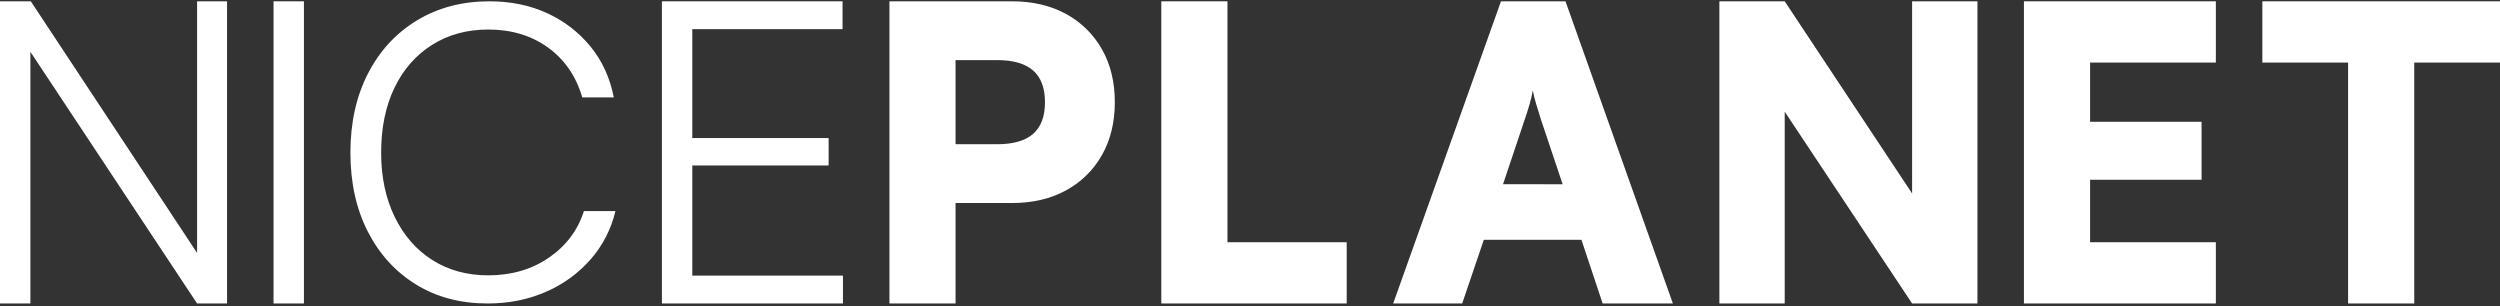
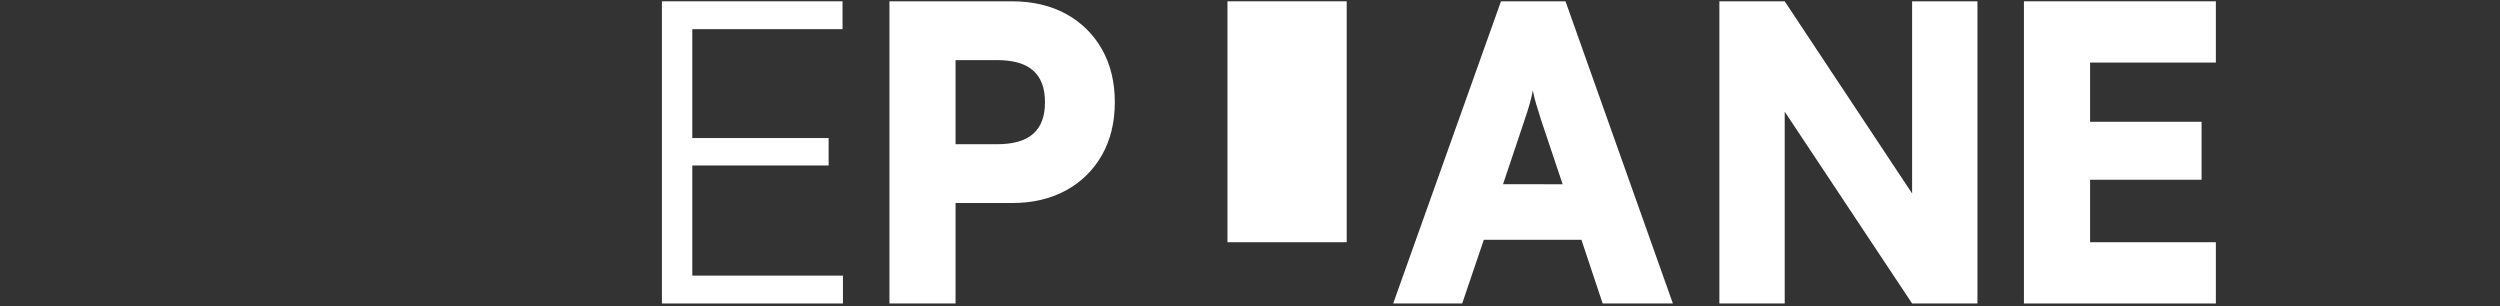
<svg xmlns="http://www.w3.org/2000/svg" width="825" height="101" viewBox="0 0 825 101" fill="none">
  <rect x="0" y="0" width="825" height="101" fill="#333333" stroke="none" />
-   <path d="M65.039 83.472L10.168 0.431H0V100.148H10.027V17.095L65.039 100.148H74.927V0.431H65.039V83.472Z" fill="white" />
-   <path d="M100.295 0.431H90.268V100.148H100.295V0.431Z" fill="white" />
-   <path d="M181.096 85.058C175.427 88.927 168.771 90.861 161.127 90.861C154.111 90.861 147.951 89.172 142.648 85.794C137.345 82.417 133.206 77.671 130.231 71.557C127.263 65.439 125.779 58.376 125.779 50.369C125.779 42.18 127.241 35.05 130.166 28.978C133.091 22.906 137.226 18.184 142.571 14.812C147.923 11.434 154.109 9.745 161.127 9.745C168.775 9.745 175.344 11.724 180.834 15.682C186.324 19.64 190.099 25.128 192.159 32.146H202.552C201.289 25.669 198.723 20.068 194.857 15.345C190.997 10.628 186.101 6.863 180.551 4.345C174.882 1.738 168.538 0.433 161.52 0.431C152.523 0.431 144.562 2.523 137.635 6.708C130.708 10.893 125.31 16.74 121.439 24.251C117.57 31.766 115.636 40.471 115.636 50.366C115.636 60.261 117.548 68.943 121.371 76.412C125.194 83.881 130.502 89.707 137.295 93.889C144.089 98.072 151.984 100.158 160.981 100.148C167.907 100.148 174.296 98.867 180.145 96.304C185.809 93.873 190.858 90.207 194.922 85.574C198.909 81.016 201.714 75.547 203.089 69.649H192.702C190.631 76.055 186.763 81.192 181.096 85.058Z" fill="white" />
  <path d="M228.457 54.606H273.442V45.555H228.457V9.621H278.037V0.431H218.43V100.148H278.175V90.955H228.457V54.606Z" fill="white" />
  <path d="M351.797 4.61C346.717 1.826 340.763 0.433 333.934 0.431H293.517V100.148H315.333V66.999H333.928C340.755 66.999 346.709 65.607 351.79 62.823C356.765 60.135 360.876 56.094 363.647 51.166C366.476 46.181 367.891 40.364 367.891 33.716C367.891 27.068 366.476 21.251 363.647 16.264C360.876 11.338 356.768 7.298 351.797 4.61ZM340.947 44.16C338.341 46.447 334.389 47.592 329.09 47.593H315.333V19.836H329.078C334.379 19.836 338.331 20.982 340.935 23.273C343.538 25.564 344.841 29.046 344.843 33.716C344.851 38.387 343.552 41.868 340.947 44.16Z" fill="white" />
-   <path d="M405.061 0.431H383.232V100.148H387.14H405.061H444.41V79.933H405.061V0.431Z" fill="white" />
+   <path d="M405.061 0.431H383.232H387.14H405.061H444.41V79.933H405.061V0.431Z" fill="white" />
  <path d="M495.325 0.431L459.751 100.148H482.523L489.664 79.126H521.869L528.875 100.148H552.053L516.615 0.431H495.325ZM495.999 60.793L503.141 39.503C503.757 37.707 504.318 35.933 504.823 34.181C505.244 32.742 505.583 31.28 505.836 29.802C506.096 31.307 506.455 32.792 506.911 34.249C507.451 36.048 507.991 37.799 508.531 39.503L515.672 60.799L495.999 60.793Z" fill="white" />
  <path d="M630.996 63.845L588.955 0.431H567.394V100.148H588.955V36.852L630.996 100.148H652.557V0.431H630.996V63.845Z" fill="white" />
  <path d="M667.898 100.148H731.232V79.933H689.73V59.318H726.516V40.184H689.73V20.646H731.232V0.431H667.898V100.148Z" fill="white" />
-   <path d="M825 0.431H746.573V20.646H774.872V100.148H796.701V20.646H825V0.431Z" fill="white" />
</svg>